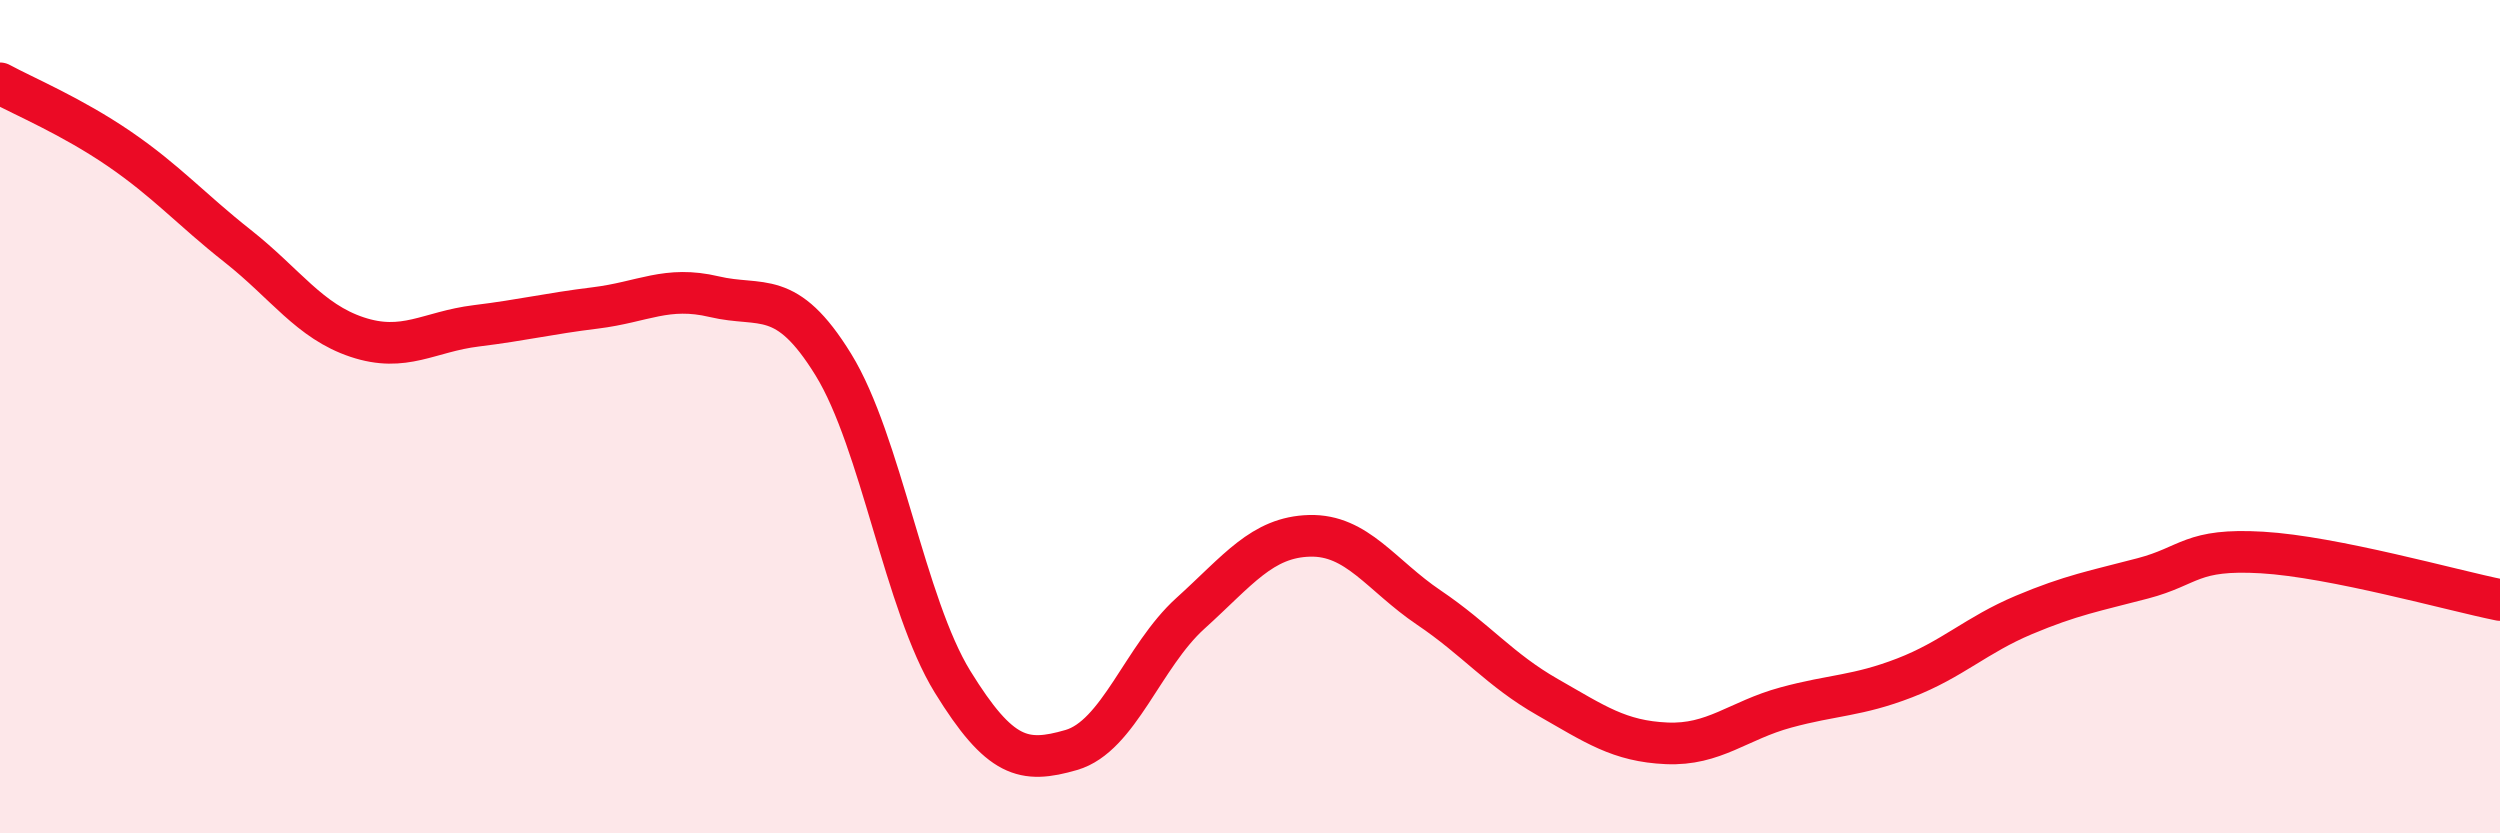
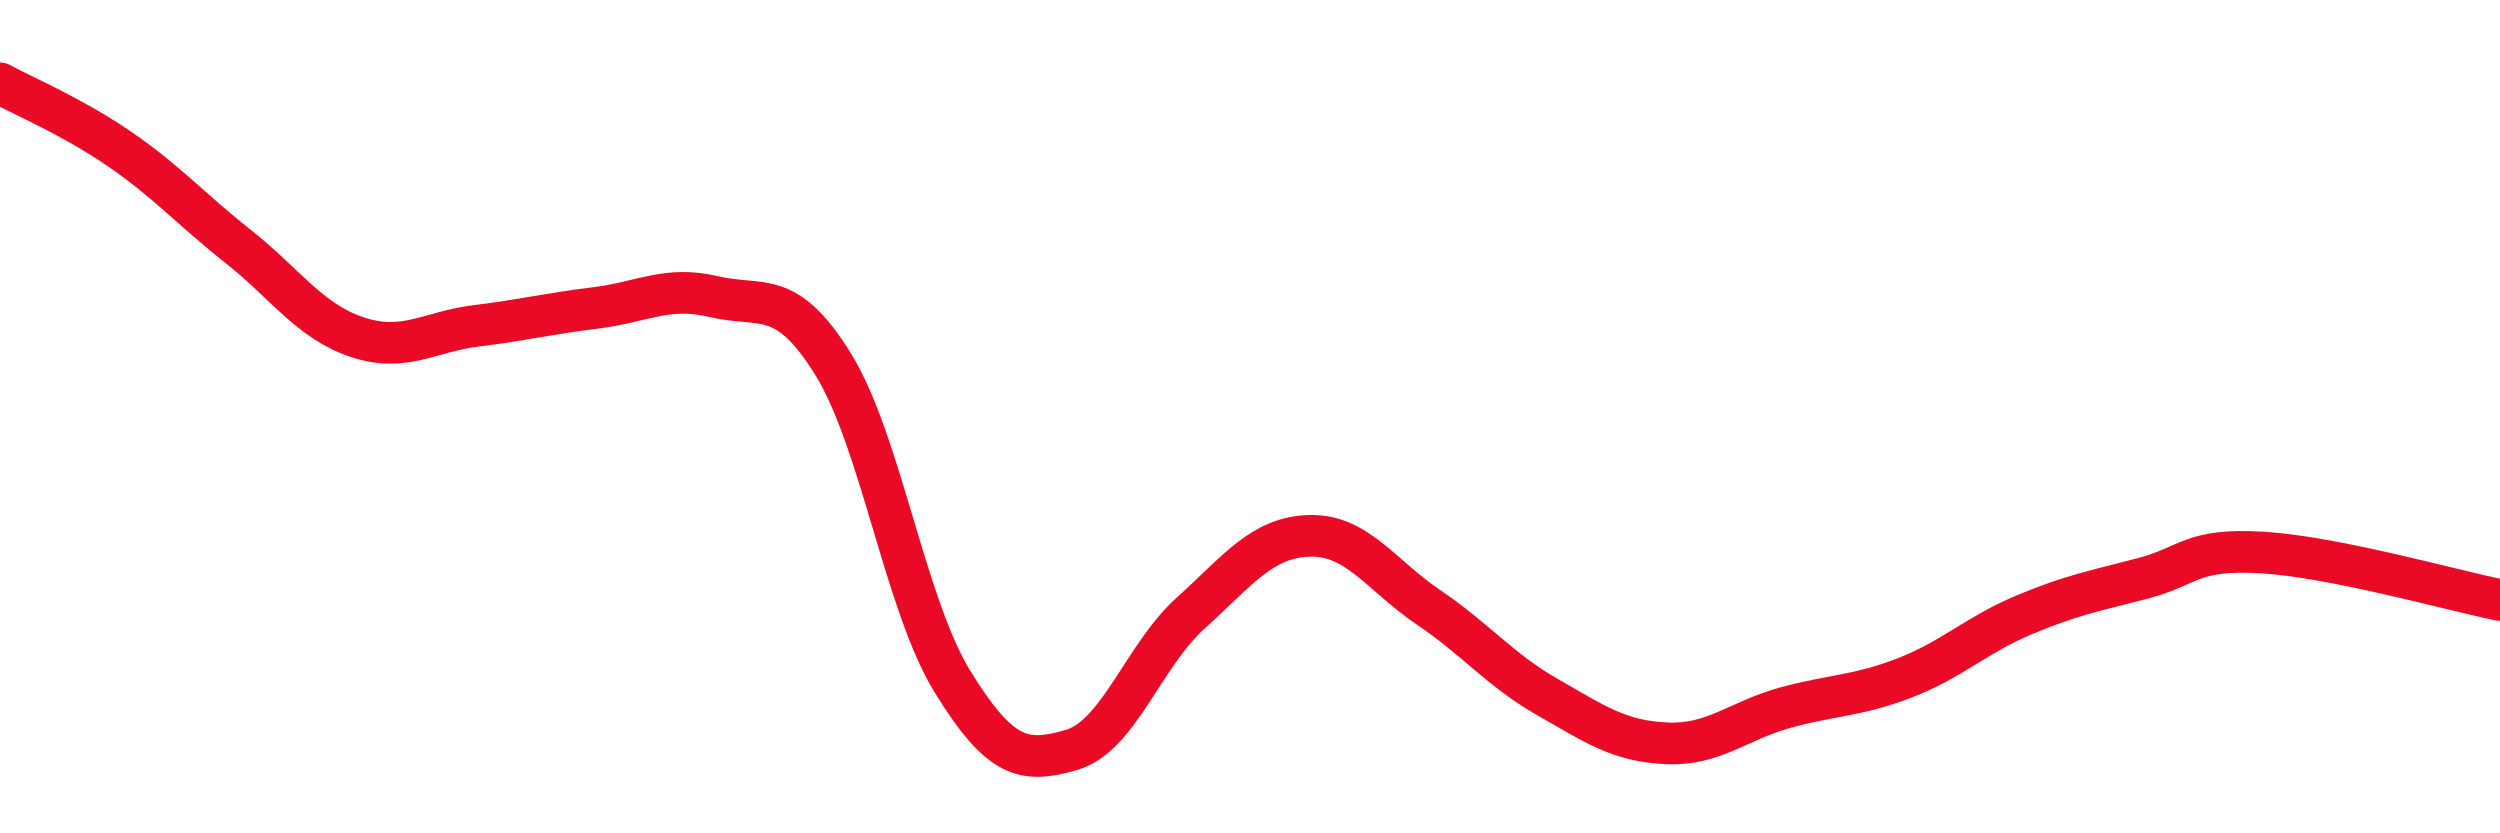
<svg xmlns="http://www.w3.org/2000/svg" width="60" height="20" viewBox="0 0 60 20">
-   <path d="M 0,2 C 0.57,2.31 1.72,2.79 2.86,3.57 C 4,4.35 4.57,5.01 5.71,5.91 C 6.85,6.81 7.43,7.71 8.57,8.09 C 9.71,8.47 10.29,7.96 11.43,7.82 C 12.57,7.68 13.15,7.53 14.29,7.39 C 15.43,7.25 16,6.85 17.14,7.12 C 18.28,7.39 18.86,6.9 20,8.75 C 21.14,10.6 21.72,14.51 22.86,16.36 C 24,18.21 24.57,18.33 25.71,18 C 26.85,17.67 27.43,15.75 28.57,14.72 C 29.71,13.69 30.29,12.89 31.43,12.86 C 32.57,12.83 33.15,13.81 34.29,14.58 C 35.43,15.35 36,16.08 37.14,16.73 C 38.28,17.38 38.86,17.79 40,17.84 C 41.14,17.89 41.72,17.29 42.86,16.98 C 44,16.67 44.57,16.71 45.71,16.27 C 46.85,15.83 47.43,15.24 48.57,14.76 C 49.71,14.28 50.29,14.18 51.43,13.88 C 52.57,13.58 52.58,13.16 54.29,13.26 C 56,13.36 58.86,14.17 60,14.4L60 20L0 20Z" fill="#EB0A25" opacity="0.1" stroke-linecap="round" stroke-linejoin="round" />
  <path d="M 0,2 C 0.57,2.31 1.72,2.79 2.86,3.57 C 4,4.35 4.57,5.01 5.71,5.91 C 6.85,6.81 7.43,7.71 8.57,8.09 C 9.71,8.47 10.29,7.96 11.43,7.82 C 12.57,7.68 13.15,7.53 14.29,7.39 C 15.43,7.25 16,6.85 17.14,7.12 C 18.28,7.39 18.86,6.9 20,8.75 C 21.14,10.6 21.72,14.51 22.86,16.36 C 24,18.21 24.57,18.33 25.71,18 C 26.85,17.67 27.43,15.75 28.57,14.72 C 29.71,13.69 30.29,12.89 31.43,12.86 C 32.57,12.83 33.15,13.81 34.29,14.58 C 35.43,15.35 36,16.08 37.14,16.73 C 38.28,17.38 38.86,17.79 40,17.84 C 41.14,17.89 41.72,17.29 42.86,16.98 C 44,16.67 44.57,16.71 45.71,16.27 C 46.85,15.83 47.43,15.24 48.57,14.76 C 49.71,14.28 50.29,14.18 51.43,13.88 C 52.57,13.58 52.58,13.16 54.29,13.26 C 56,13.36 58.86,14.17 60,14.4" stroke="#EB0A25" stroke-width="1" fill="none" stroke-linecap="round" stroke-linejoin="round" />
</svg>